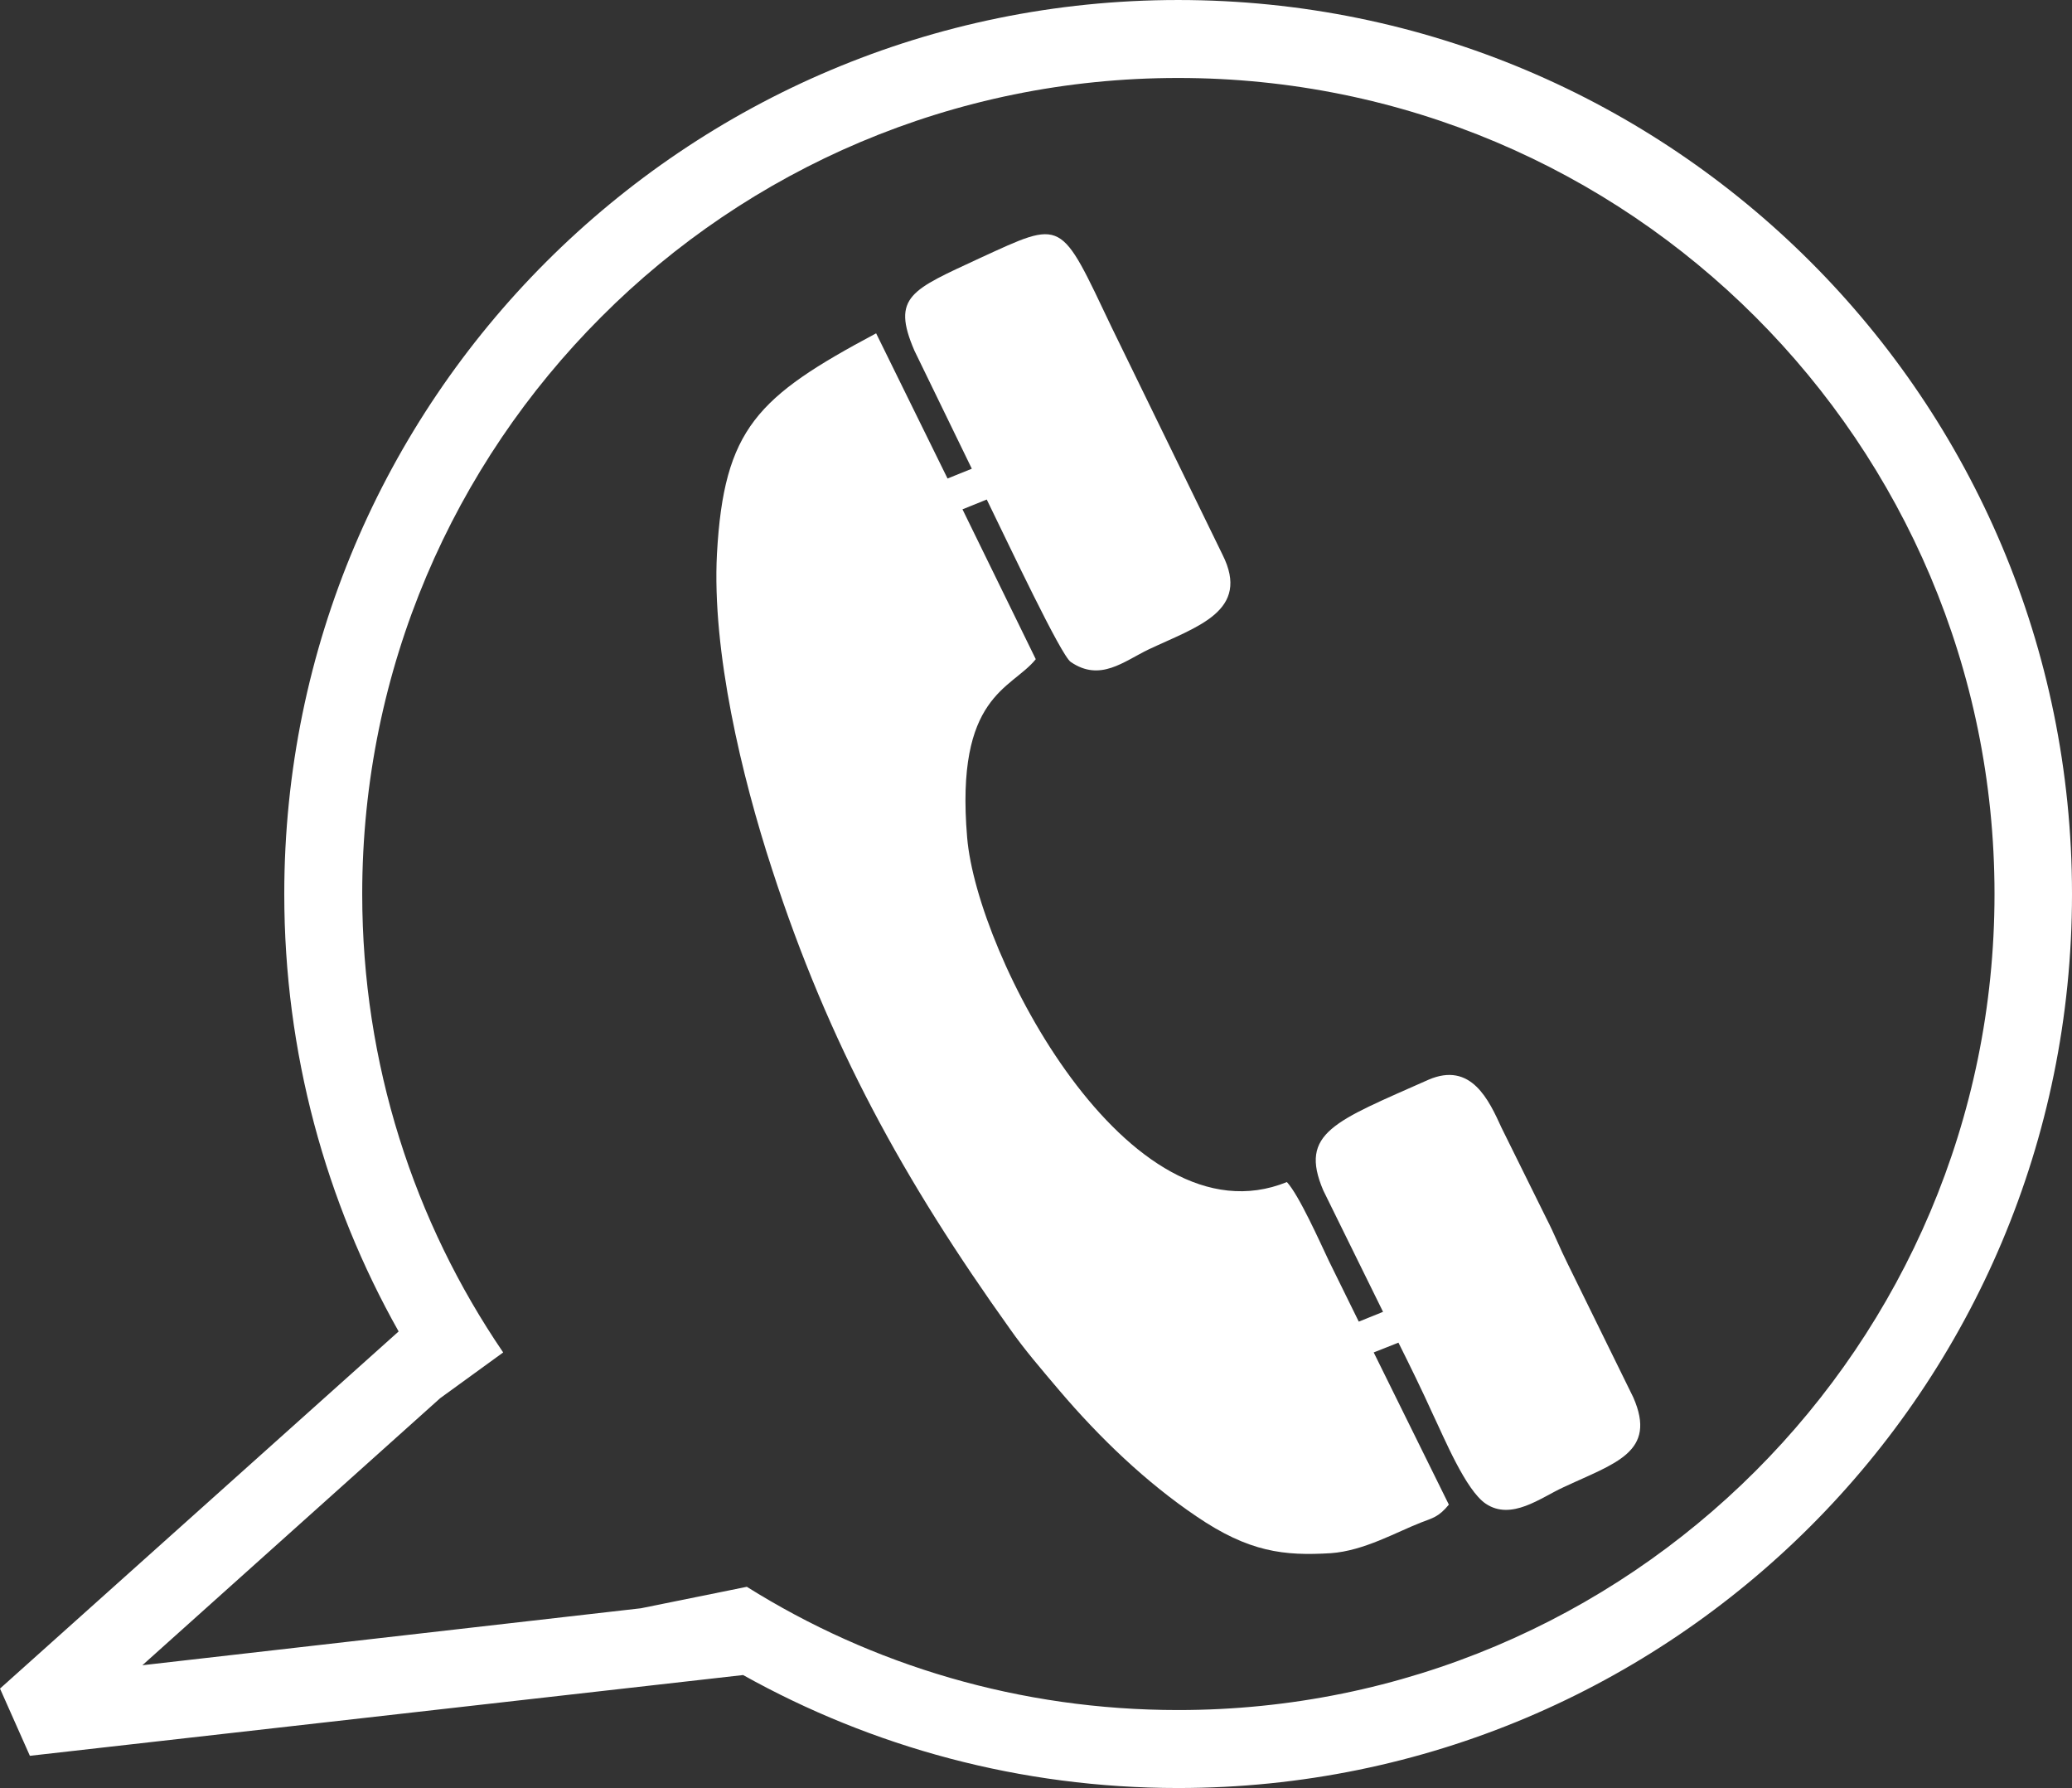
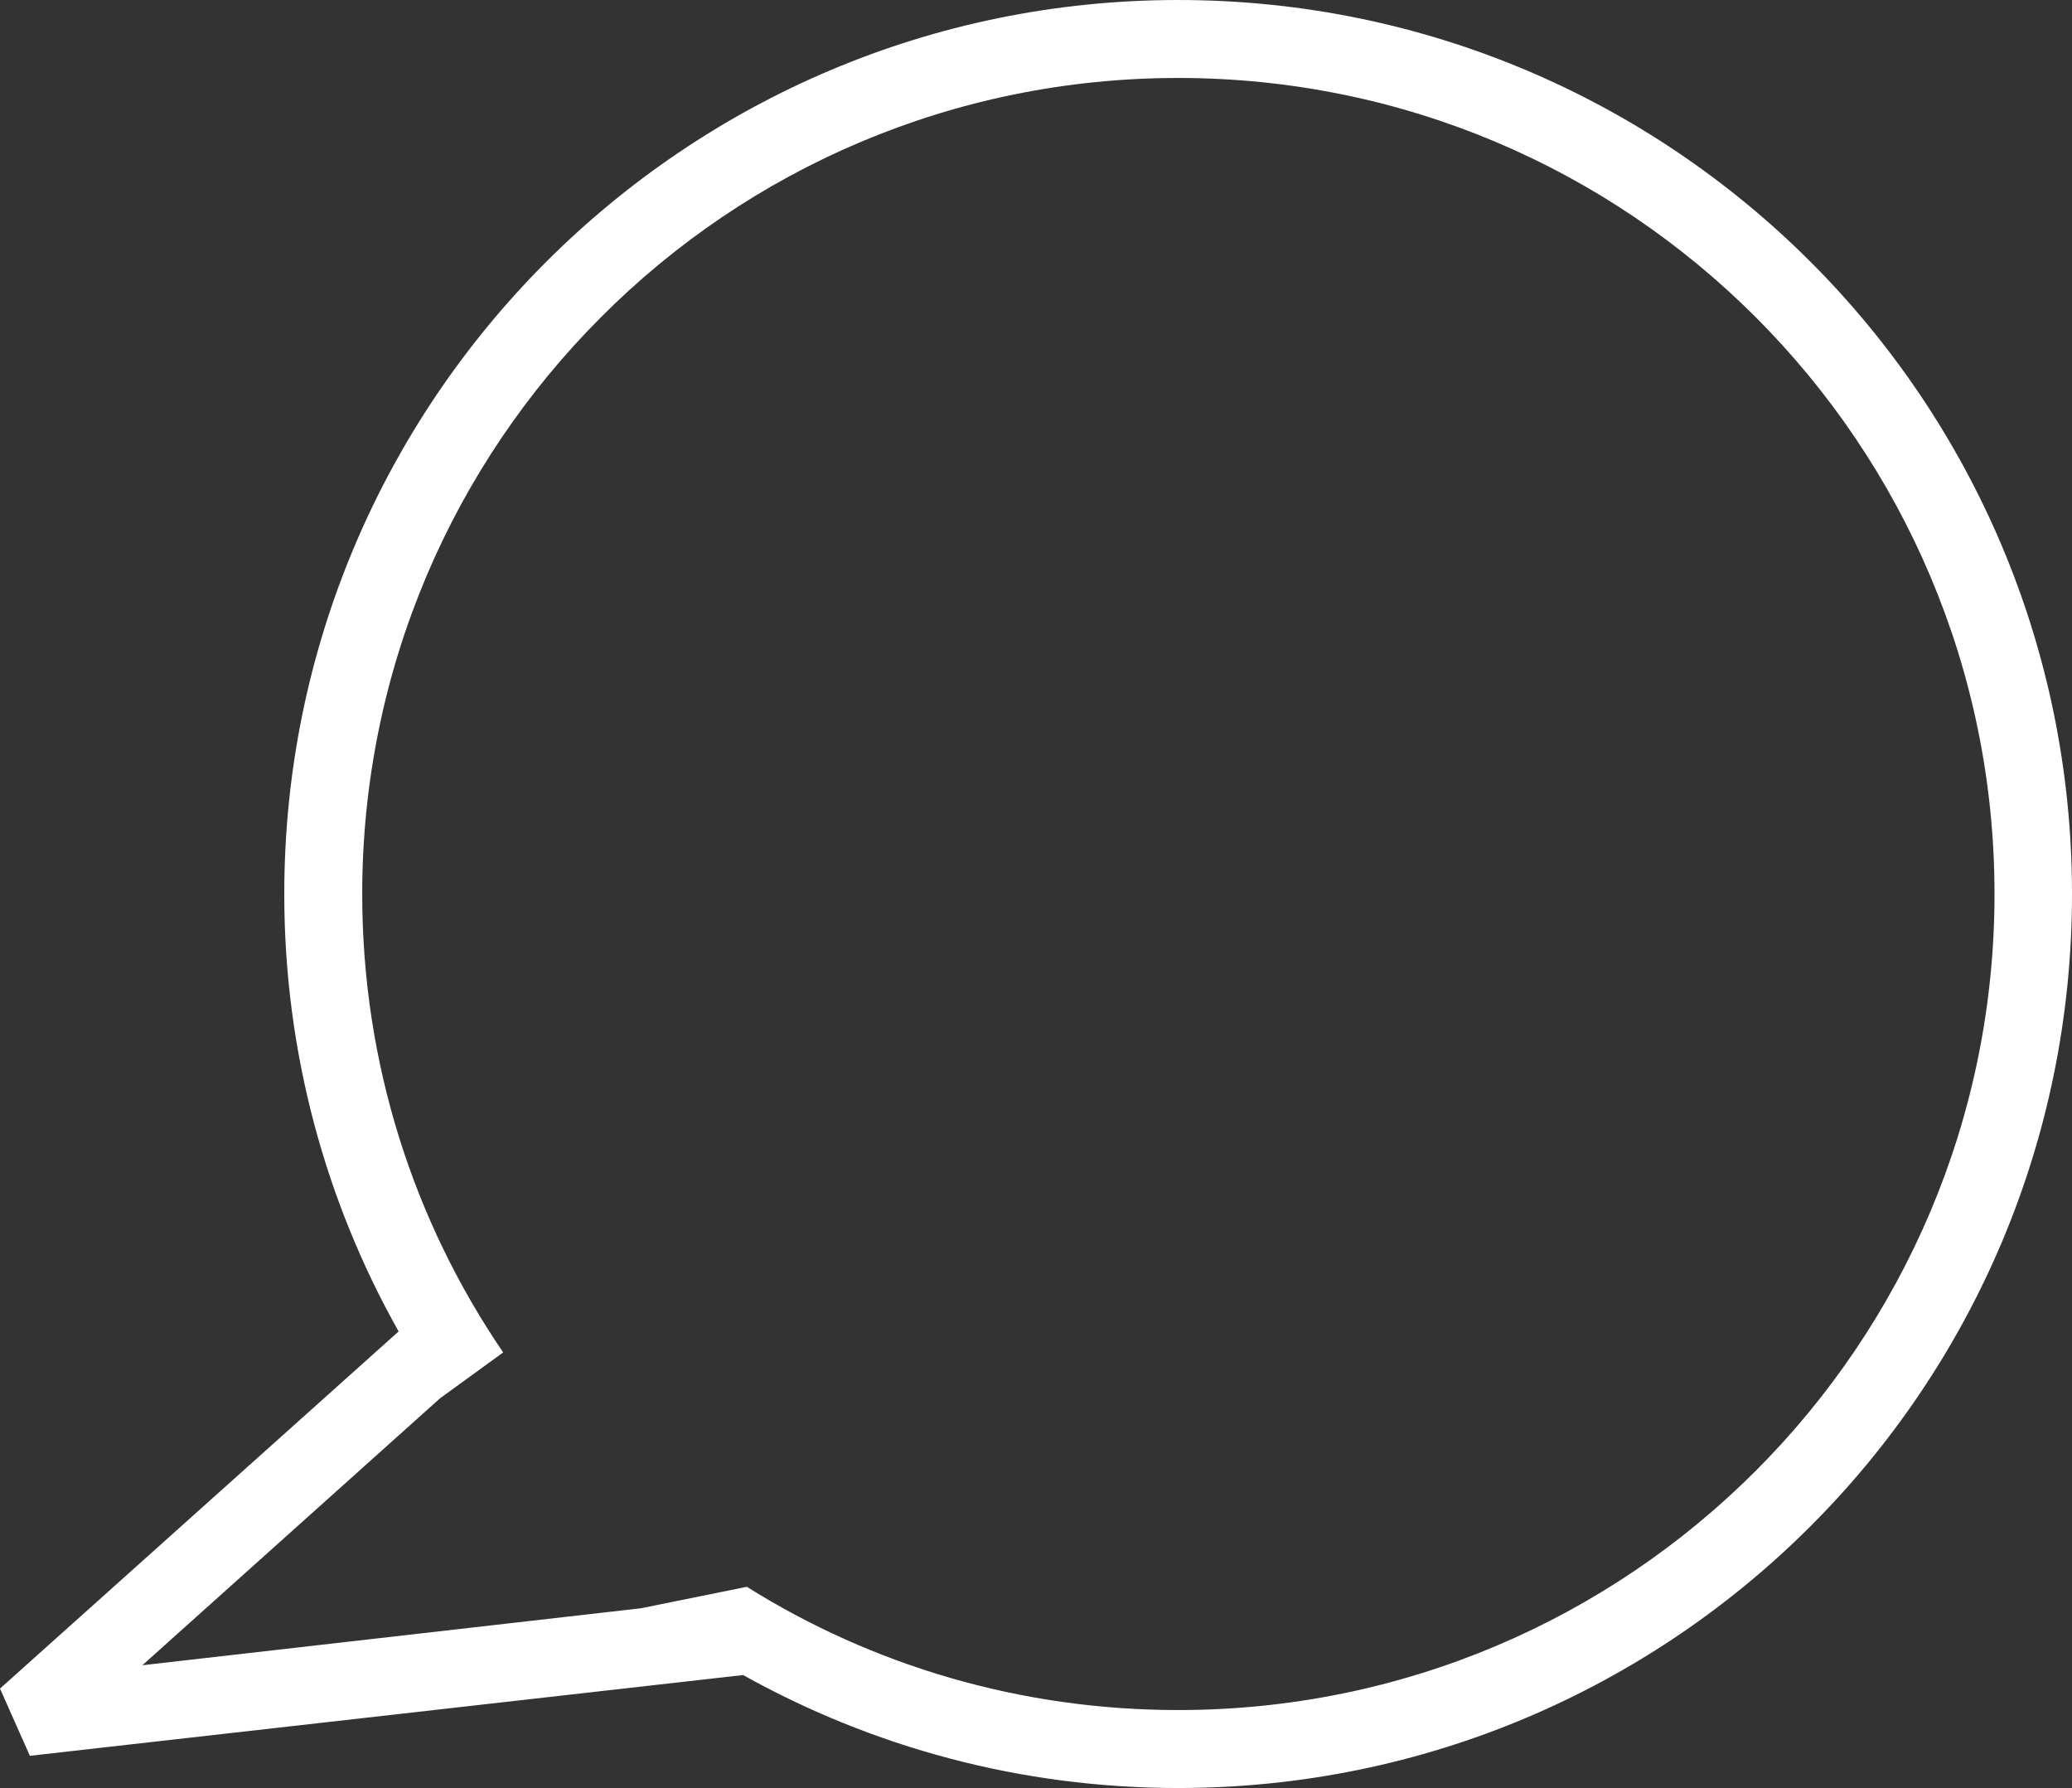
<svg xmlns="http://www.w3.org/2000/svg" clip-rule="evenodd" fill-rule="evenodd" height="3830.0" image-rendering="optimizeQuality" preserveAspectRatio="xMidYMid meet" shape-rendering="geometricPrecision" text-rendering="geometricPrecision" version="1.0" viewBox="0.0 0.0 4439.0 3830.0" width="4439.0" zoomAndPan="magnify">
  <rect x="0.0" y="0.0" width="4439.0" height="3830.0" fill="#333333" stroke="none" />
  <g fill="#fff" id="change1_1">
-     <path d="M2963 2810l-52 21 -64 -130c-19,-40 -64,-141 -90,-169 -340,138 -664,-486 -685,-738 -26,-306 95,-317 147,-382l-157 -321 52 -21c47,96 159,334 180,348 63,43 113,-1 167,-27 104,-49 219,-82 158,-203l-237 -486c-112,-235 -102,-232 -283,-149 -146,68 -190,82 -140,198l123 253 -52 21 -153 -311c-255,136 -326,204 -341,472 -11,209 53,477 118,676 122,376 282,666 510,985 30,43 67,86 106,132 86,101 185,196 293,269 113,77 188,85 288,79 71,-5 140,-45 194,-66 23,-9 37,-11 59,-38l-161 -326 53 -21c25,50 50,101 74,154 24,50 70,162 113,191 55,37 118,-13 166,-35 111,-52 202,-75 150,-193l-140 -285c-18,-36 -28,-63 -46,-98l-96 -194c-27,-59 -65,-143 -157,-103 -200,89 -278,113 -225,237l128 260z" />
    <path d="M943 2995l-638 572 1068 -122 227 -46c268,168 585,264 924,264 483,0 920,-195 1237,-512 316,-316 512,-753 512,-1236 0,-483 -196,-920 -512,-1236 -317,-317 -754,-512 -1237,-512 -482,0 -920,195 -1236,512 -316,316 -512,753 -512,1236 0,364 111,702 302,982l-135 98zm649 593l-1528 173 -64 -144 854 -765c-156,-277 -245,-597 -245,-937 0,-529 215,-1008 561,-1354 347,-347 826,-561 1354,-561 529,0 1008,214 1355,561 346,346 560,825 560,1354 0,529 -214,1008 -560,1354 -347,347 -826,561 -1355,561 -338,0 -656,-88 -932,-242z" fill-rule="nonzero" />
  </g>
</svg>